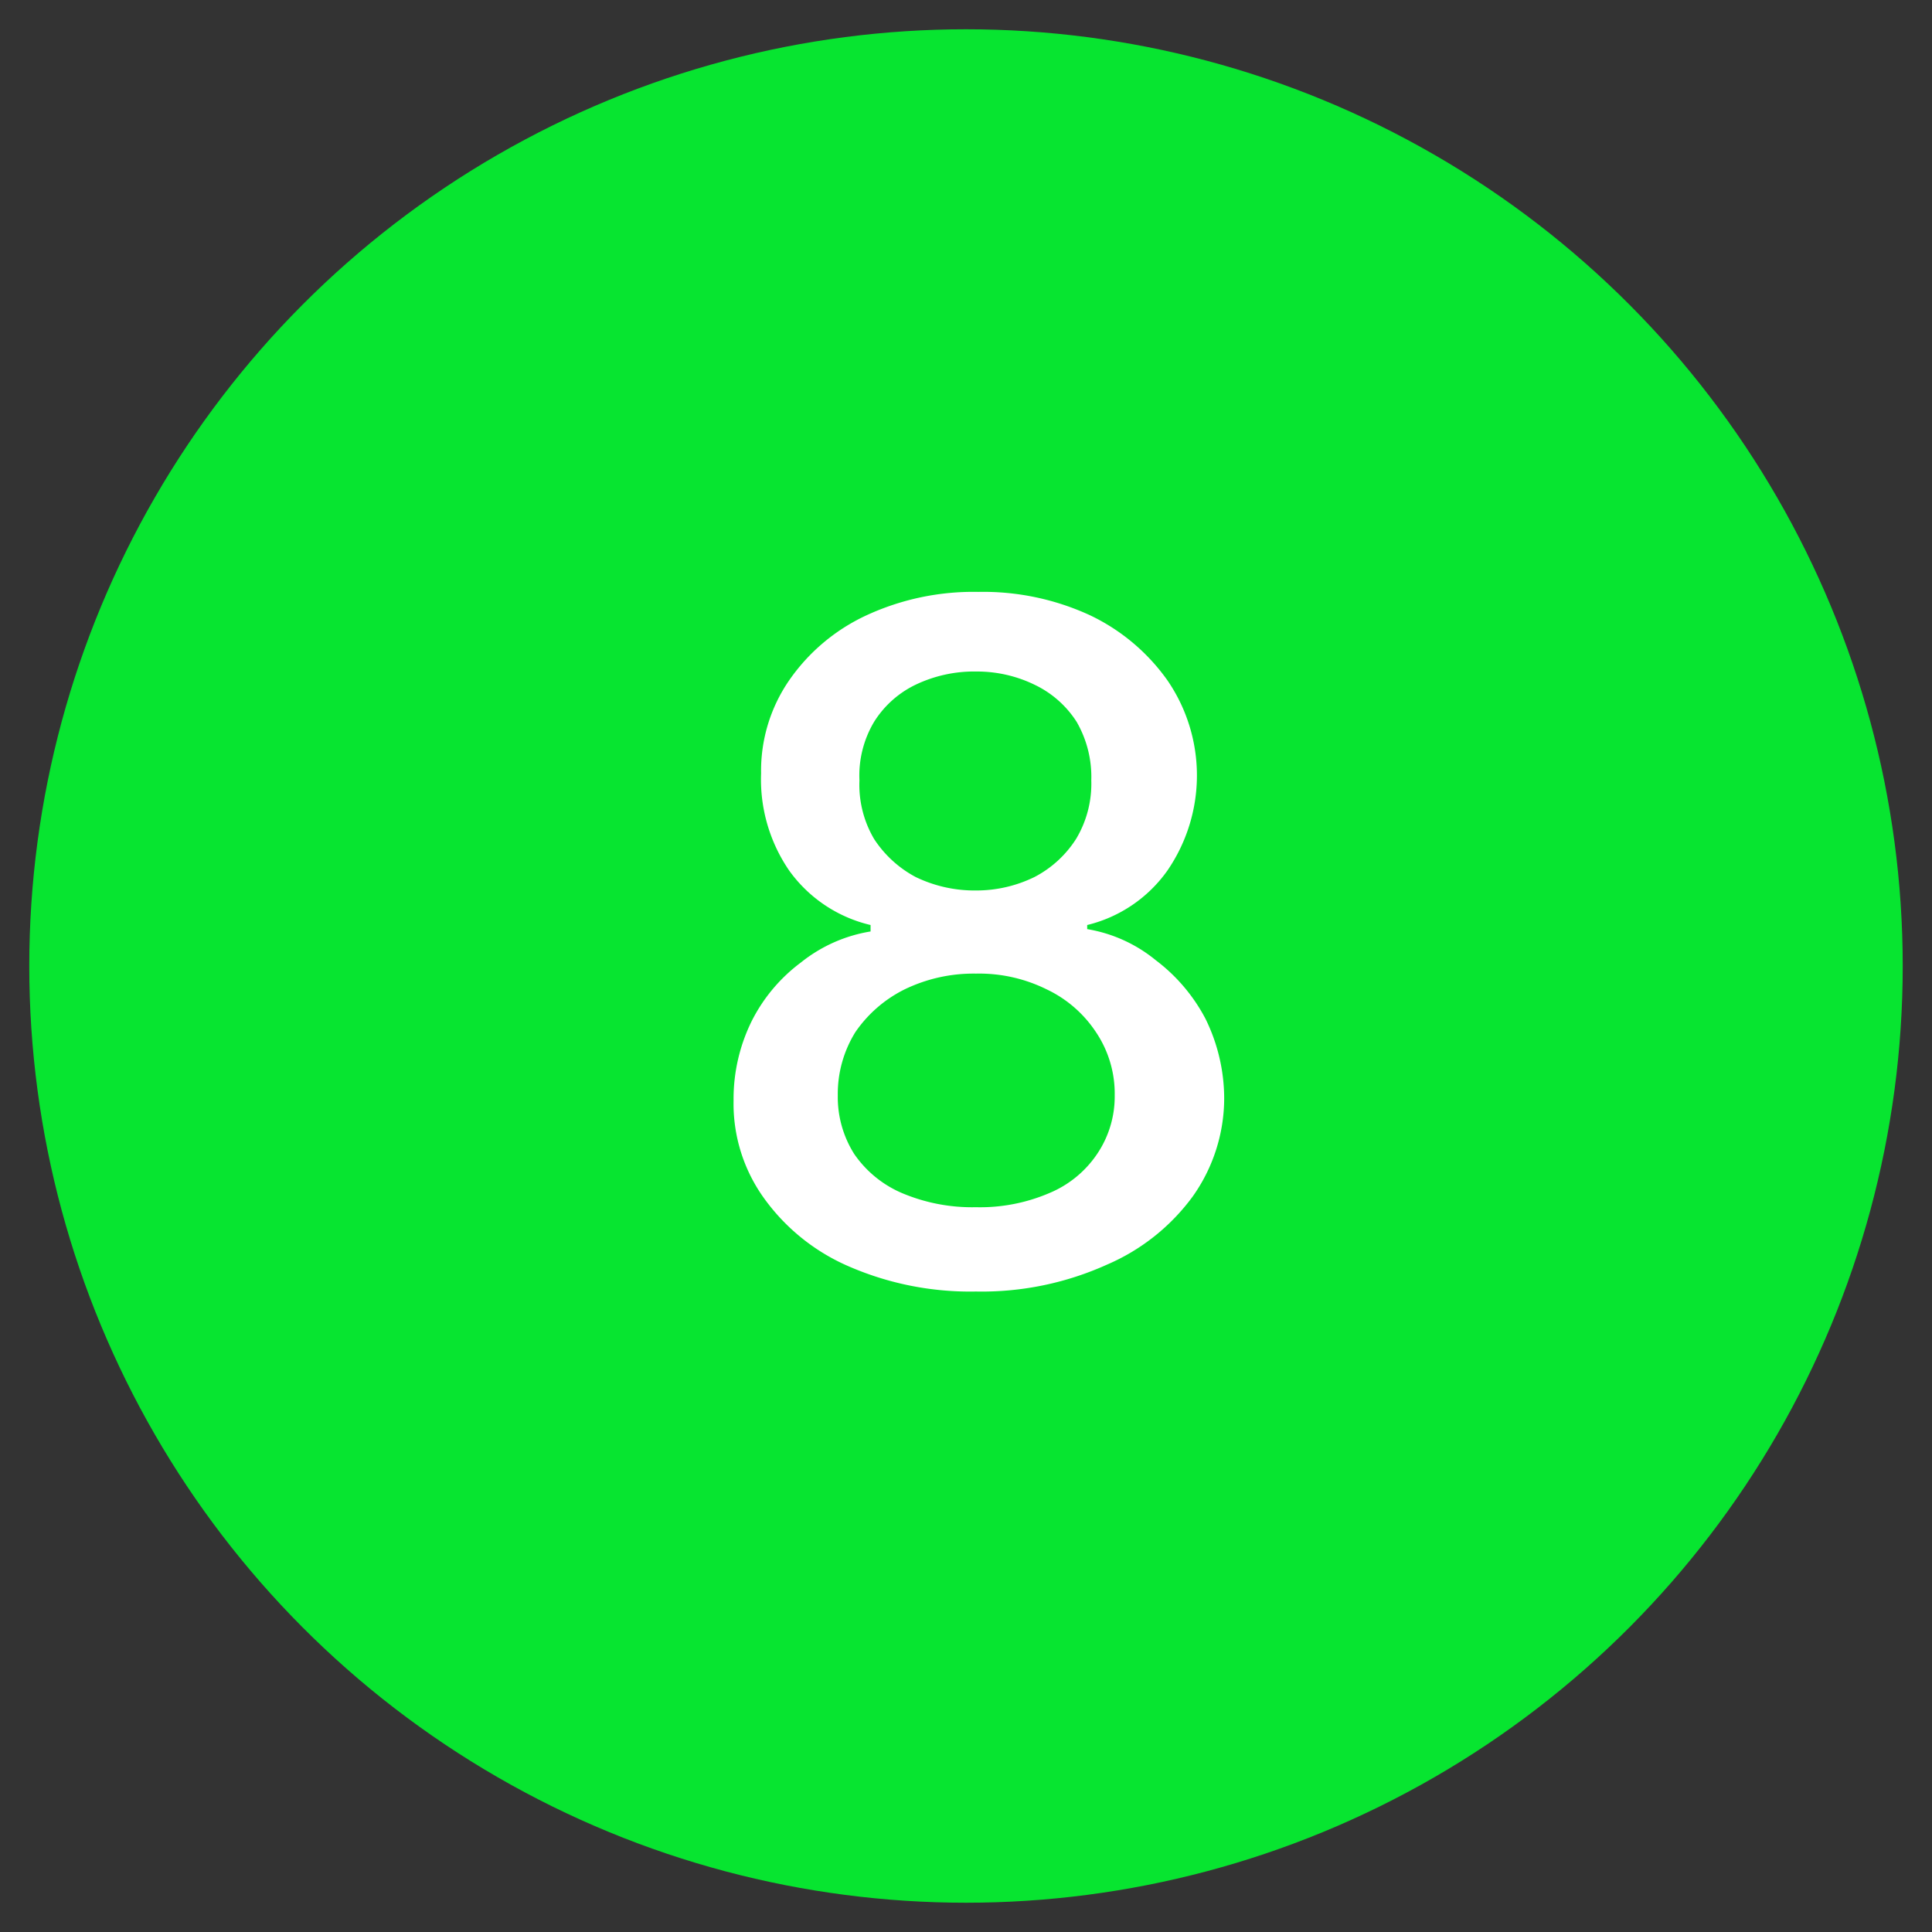
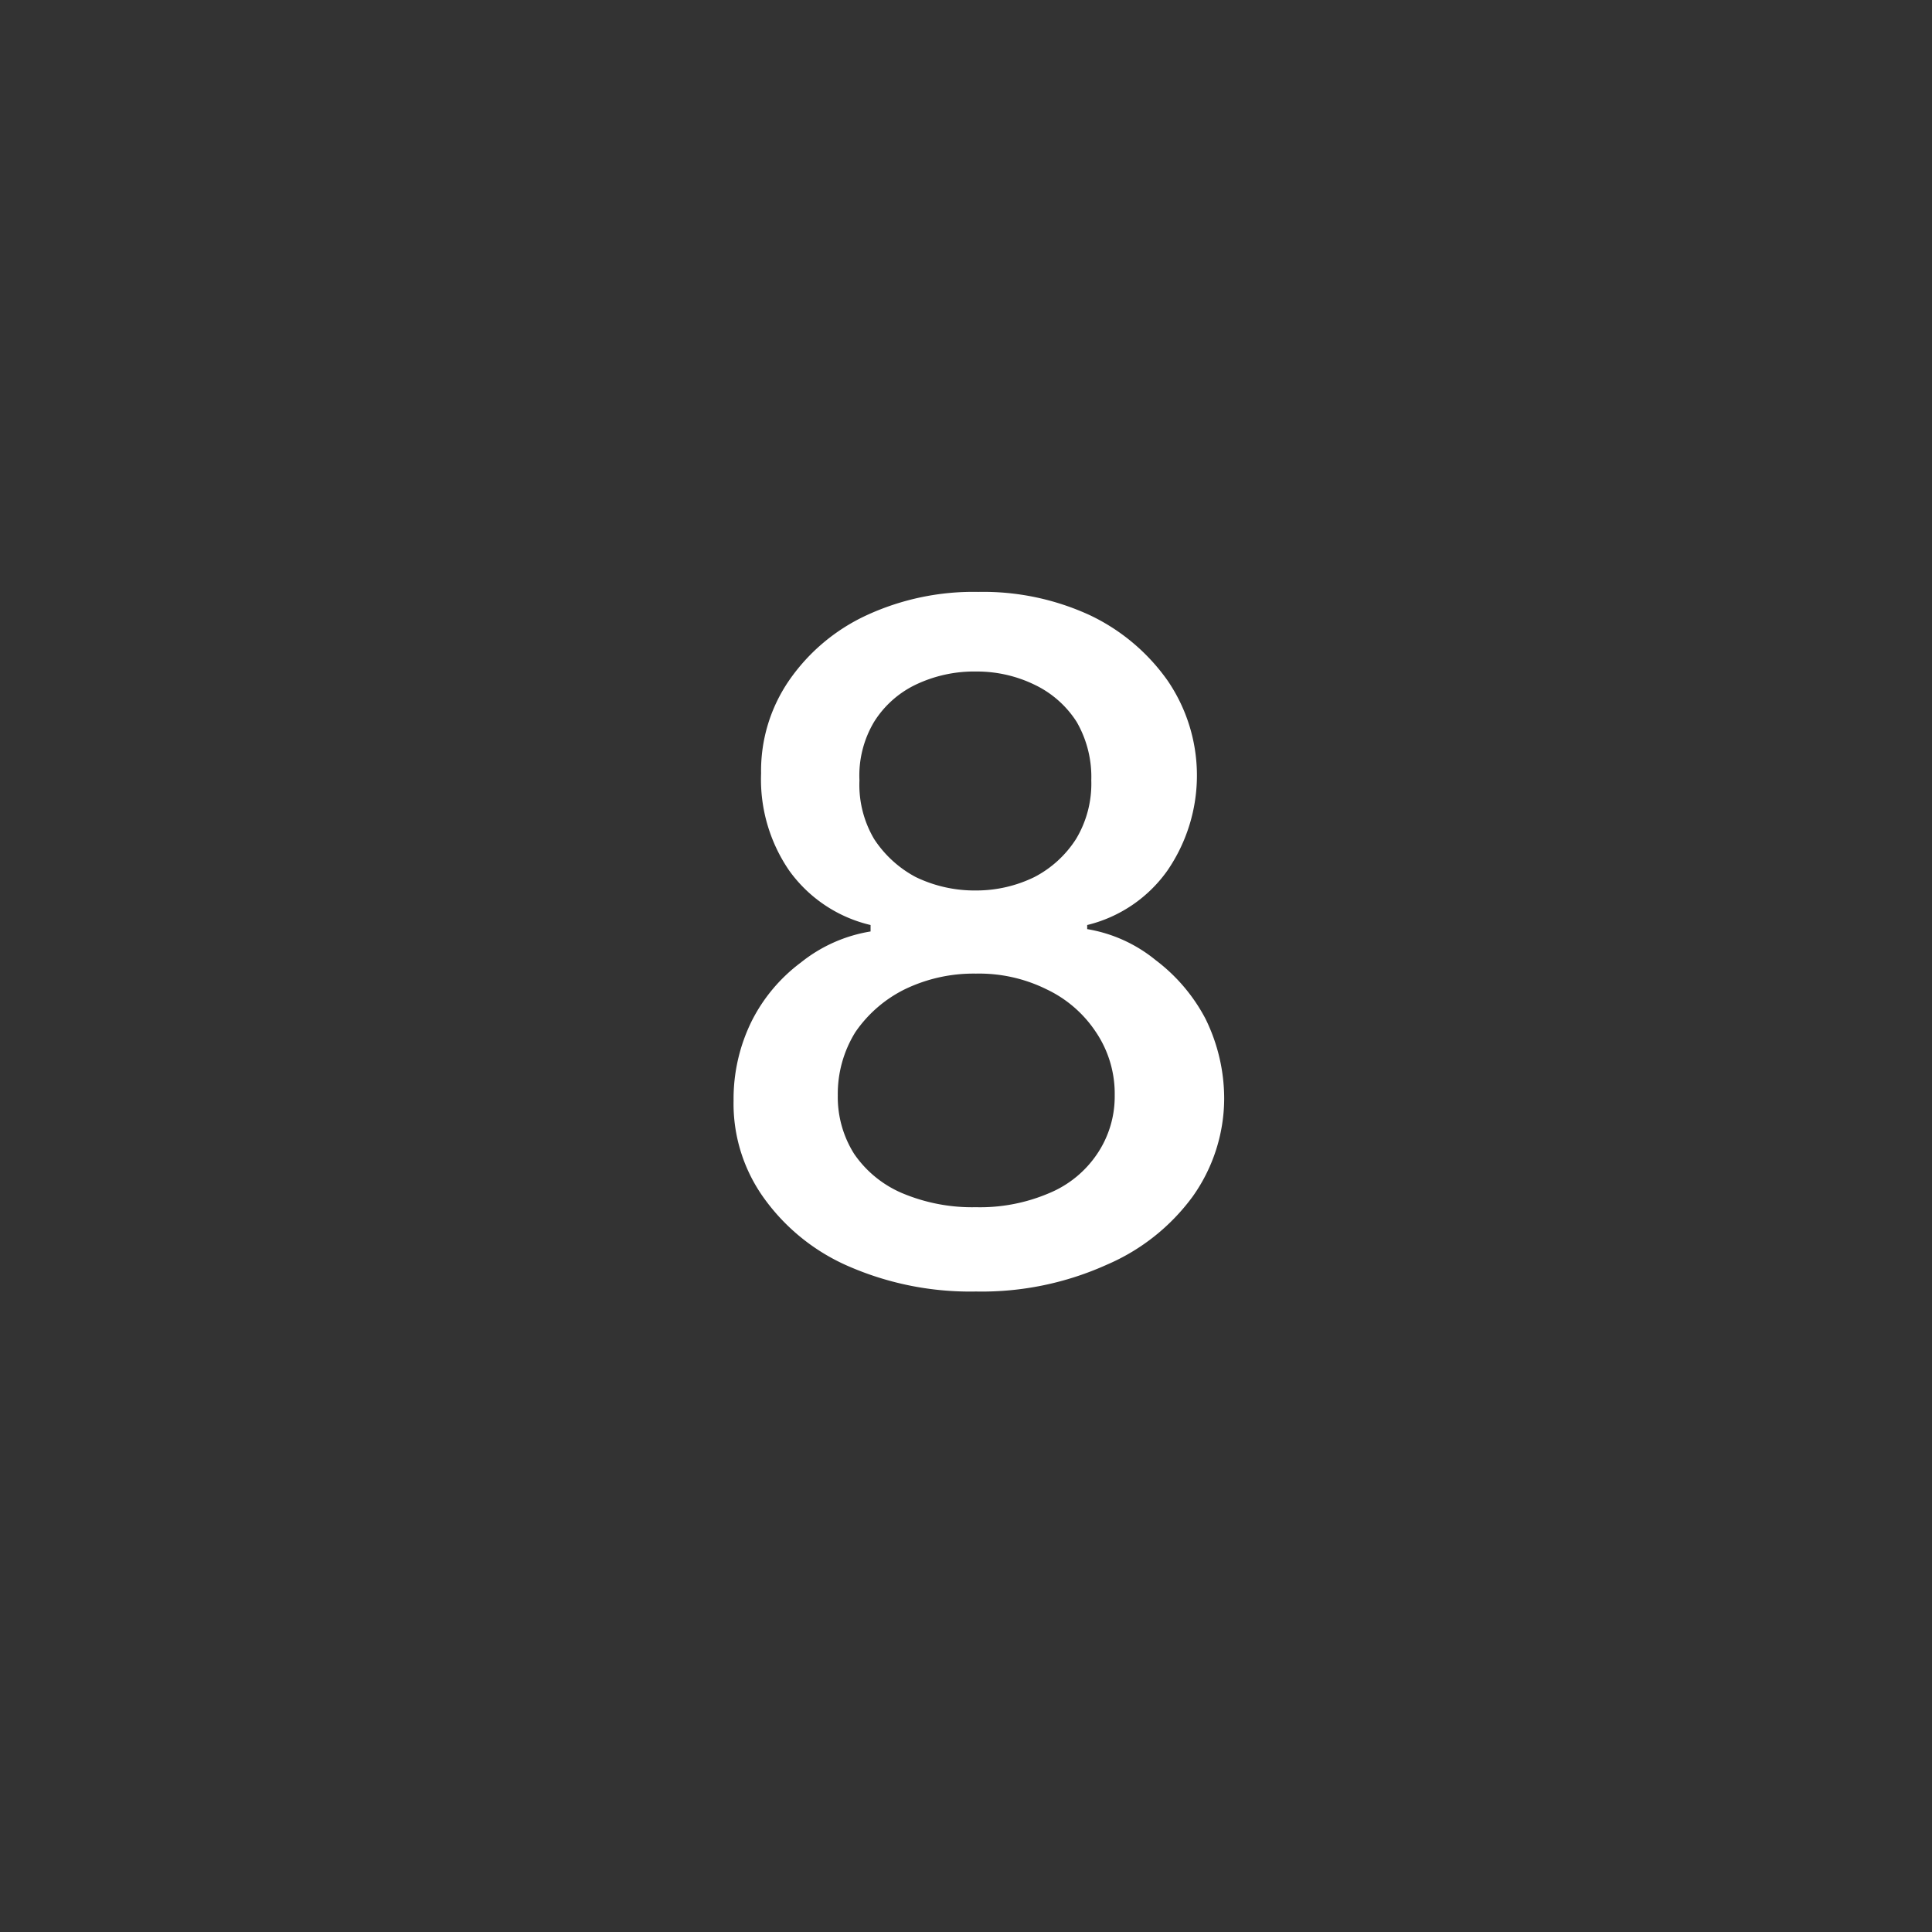
<svg xmlns="http://www.w3.org/2000/svg" id="Capa_1" data-name="Capa 1" viewBox="0 0 33 33">
  <rect x="0" y="0" width="33" height="33" fill="#333333" stroke="none" />
  <title>Mesa de trabajo 1 copia 19</title>
-   <circle cx="16.5" cy="16.5" r="16" fill="#07e530" />
-   <path d="M16.67,22.06a5.19,5.19,0,0,1-2.15-.42,3.48,3.48,0,0,1-1.46-1.16,2.76,2.76,0,0,1-.53-1.68,3,3,0,0,1,.31-1.36,2.84,2.84,0,0,1,.84-1,2.56,2.56,0,0,1,1.19-.53V15.8a2.38,2.38,0,0,1-1.39-.93A2.75,2.75,0,0,1,13,13.21a2.72,2.72,0,0,1,.48-1.59,3.28,3.28,0,0,1,1.32-1.11,4.35,4.35,0,0,1,1.91-.4,4.35,4.35,0,0,1,1.91.4,3.42,3.42,0,0,1,1.32,1.11,2.87,2.87,0,0,1,0,3.25,2.36,2.36,0,0,1-1.37.93v.07a2.49,2.49,0,0,1,1.17.53,3,3,0,0,1,.85,1,3.09,3.09,0,0,1,.32,1.36,2.9,2.9,0,0,1-.54,1.68,3.55,3.55,0,0,1-1.46,1.16A5.19,5.19,0,0,1,16.67,22.06Zm0-1.44a3,3,0,0,0,1.25-.24,1.83,1.83,0,0,0,.82-.67,1.75,1.75,0,0,0,.3-1,1.88,1.88,0,0,0-.32-1.08,2.07,2.07,0,0,0-.84-.73,2.6,2.6,0,0,0-1.21-.27,2.7,2.7,0,0,0-1.22.27,2.21,2.21,0,0,0-.84.73,2,2,0,0,0-.3,1.08,1.82,1.82,0,0,0,.28,1,1.89,1.89,0,0,0,.82.67A3.08,3.08,0,0,0,16.67,20.62Zm0-5.41a2.26,2.26,0,0,0,1-.23,1.86,1.86,0,0,0,.71-.65,1.83,1.83,0,0,0,.26-1,1.88,1.88,0,0,0-.25-1,1.74,1.74,0,0,0-.71-.63,2.25,2.25,0,0,0-1-.23,2.32,2.32,0,0,0-1.05.23,1.71,1.71,0,0,0-.7.63,1.79,1.79,0,0,0-.25,1,1.82,1.82,0,0,0,.25,1,1.93,1.93,0,0,0,.71.65A2.31,2.31,0,0,0,16.67,15.21Z" fill="#fff" />
+   <path d="M16.67,22.06a5.19,5.19,0,0,1-2.15-.42,3.48,3.48,0,0,1-1.46-1.16,2.76,2.76,0,0,1-.53-1.68,3,3,0,0,1,.31-1.36,2.84,2.84,0,0,1,.84-1,2.56,2.56,0,0,1,1.19-.53V15.8a2.38,2.38,0,0,1-1.39-.93A2.75,2.75,0,0,1,13,13.21a2.72,2.72,0,0,1,.48-1.59,3.28,3.28,0,0,1,1.32-1.11,4.35,4.35,0,0,1,1.91-.4,4.35,4.35,0,0,1,1.91.4,3.42,3.42,0,0,1,1.32,1.11,2.87,2.87,0,0,1,0,3.25,2.36,2.36,0,0,1-1.37.93v.07a2.49,2.49,0,0,1,1.17.53,3,3,0,0,1,.85,1,3.09,3.09,0,0,1,.32,1.36,2.9,2.9,0,0,1-.54,1.68,3.55,3.55,0,0,1-1.46,1.16A5.19,5.19,0,0,1,16.67,22.06Zm0-1.44a3,3,0,0,0,1.25-.24,1.83,1.83,0,0,0,.82-.67,1.75,1.75,0,0,0,.3-1,1.88,1.88,0,0,0-.32-1.08,2.07,2.07,0,0,0-.84-.73,2.6,2.6,0,0,0-1.21-.27,2.7,2.7,0,0,0-1.22.27,2.21,2.21,0,0,0-.84.73,2,2,0,0,0-.3,1.08,1.82,1.82,0,0,0,.28,1,1.89,1.89,0,0,0,.82.67A3.08,3.08,0,0,0,16.67,20.62m0-5.41a2.26,2.26,0,0,0,1-.23,1.86,1.86,0,0,0,.71-.65,1.83,1.83,0,0,0,.26-1,1.88,1.88,0,0,0-.25-1,1.74,1.74,0,0,0-.71-.63,2.25,2.25,0,0,0-1-.23,2.32,2.32,0,0,0-1.05.23,1.71,1.71,0,0,0-.7.63,1.79,1.79,0,0,0-.25,1,1.82,1.82,0,0,0,.25,1,1.93,1.93,0,0,0,.71.65A2.31,2.31,0,0,0,16.67,15.21Z" fill="#fff" />
</svg>